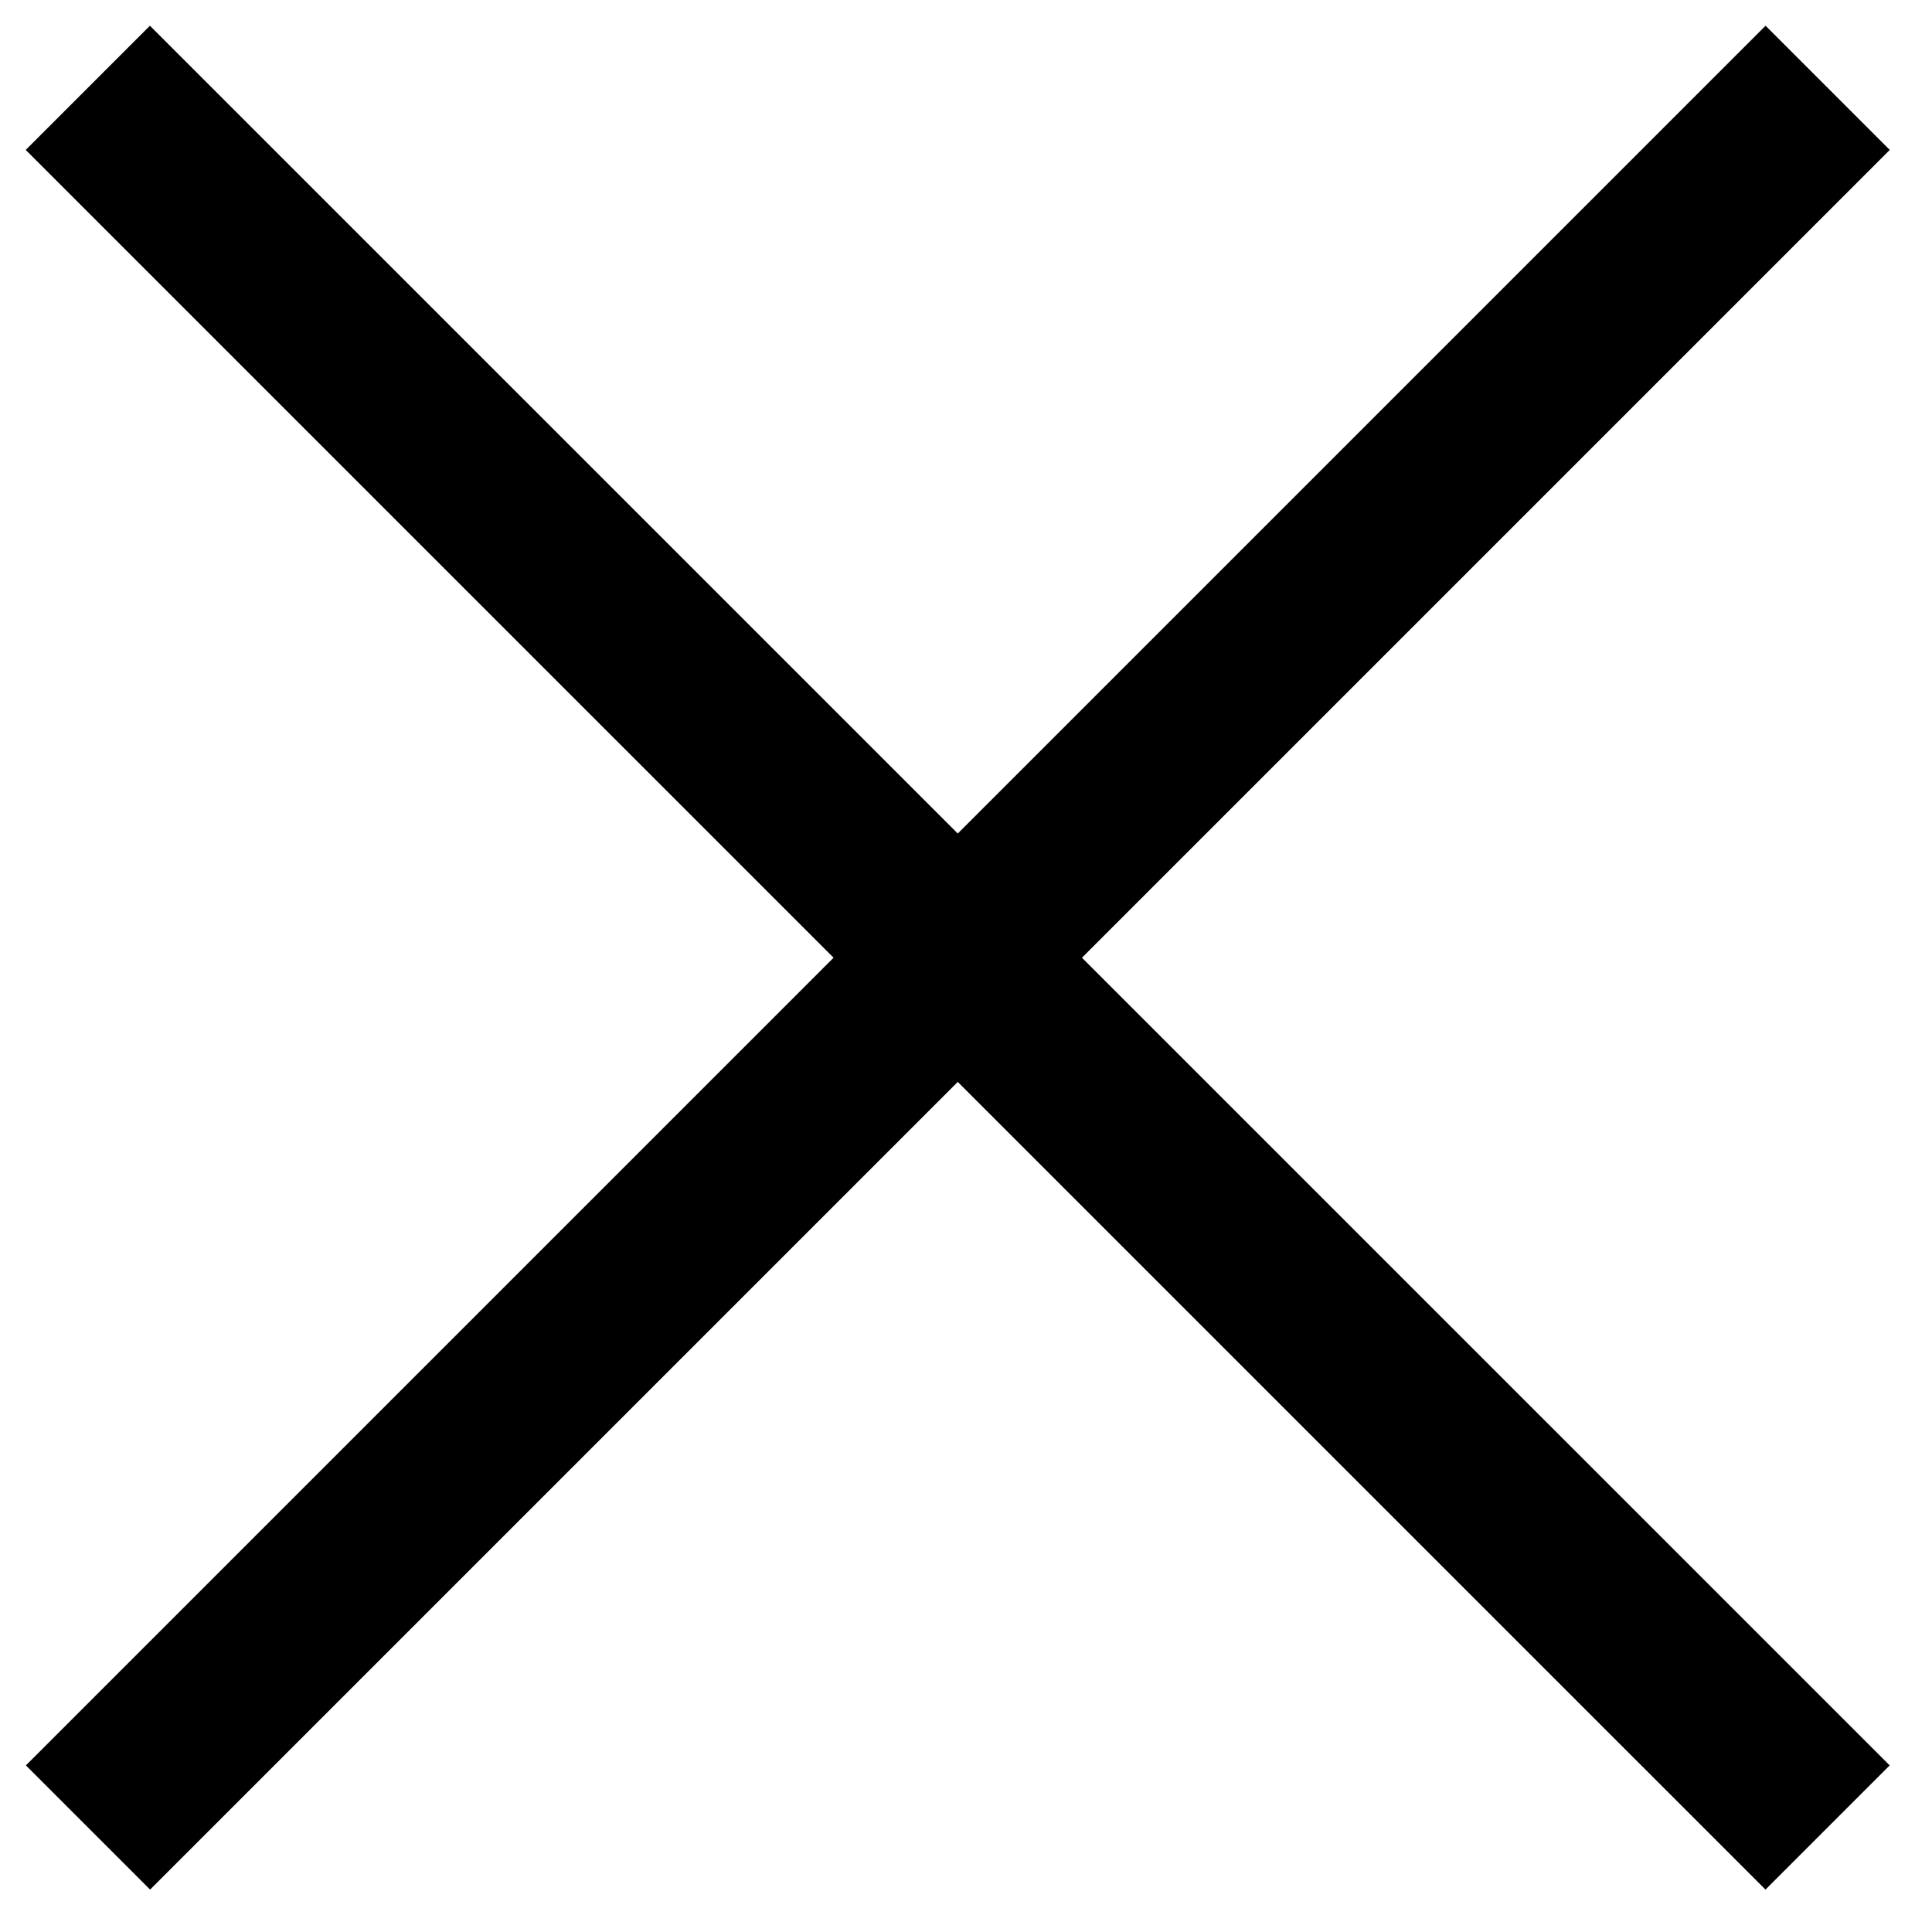
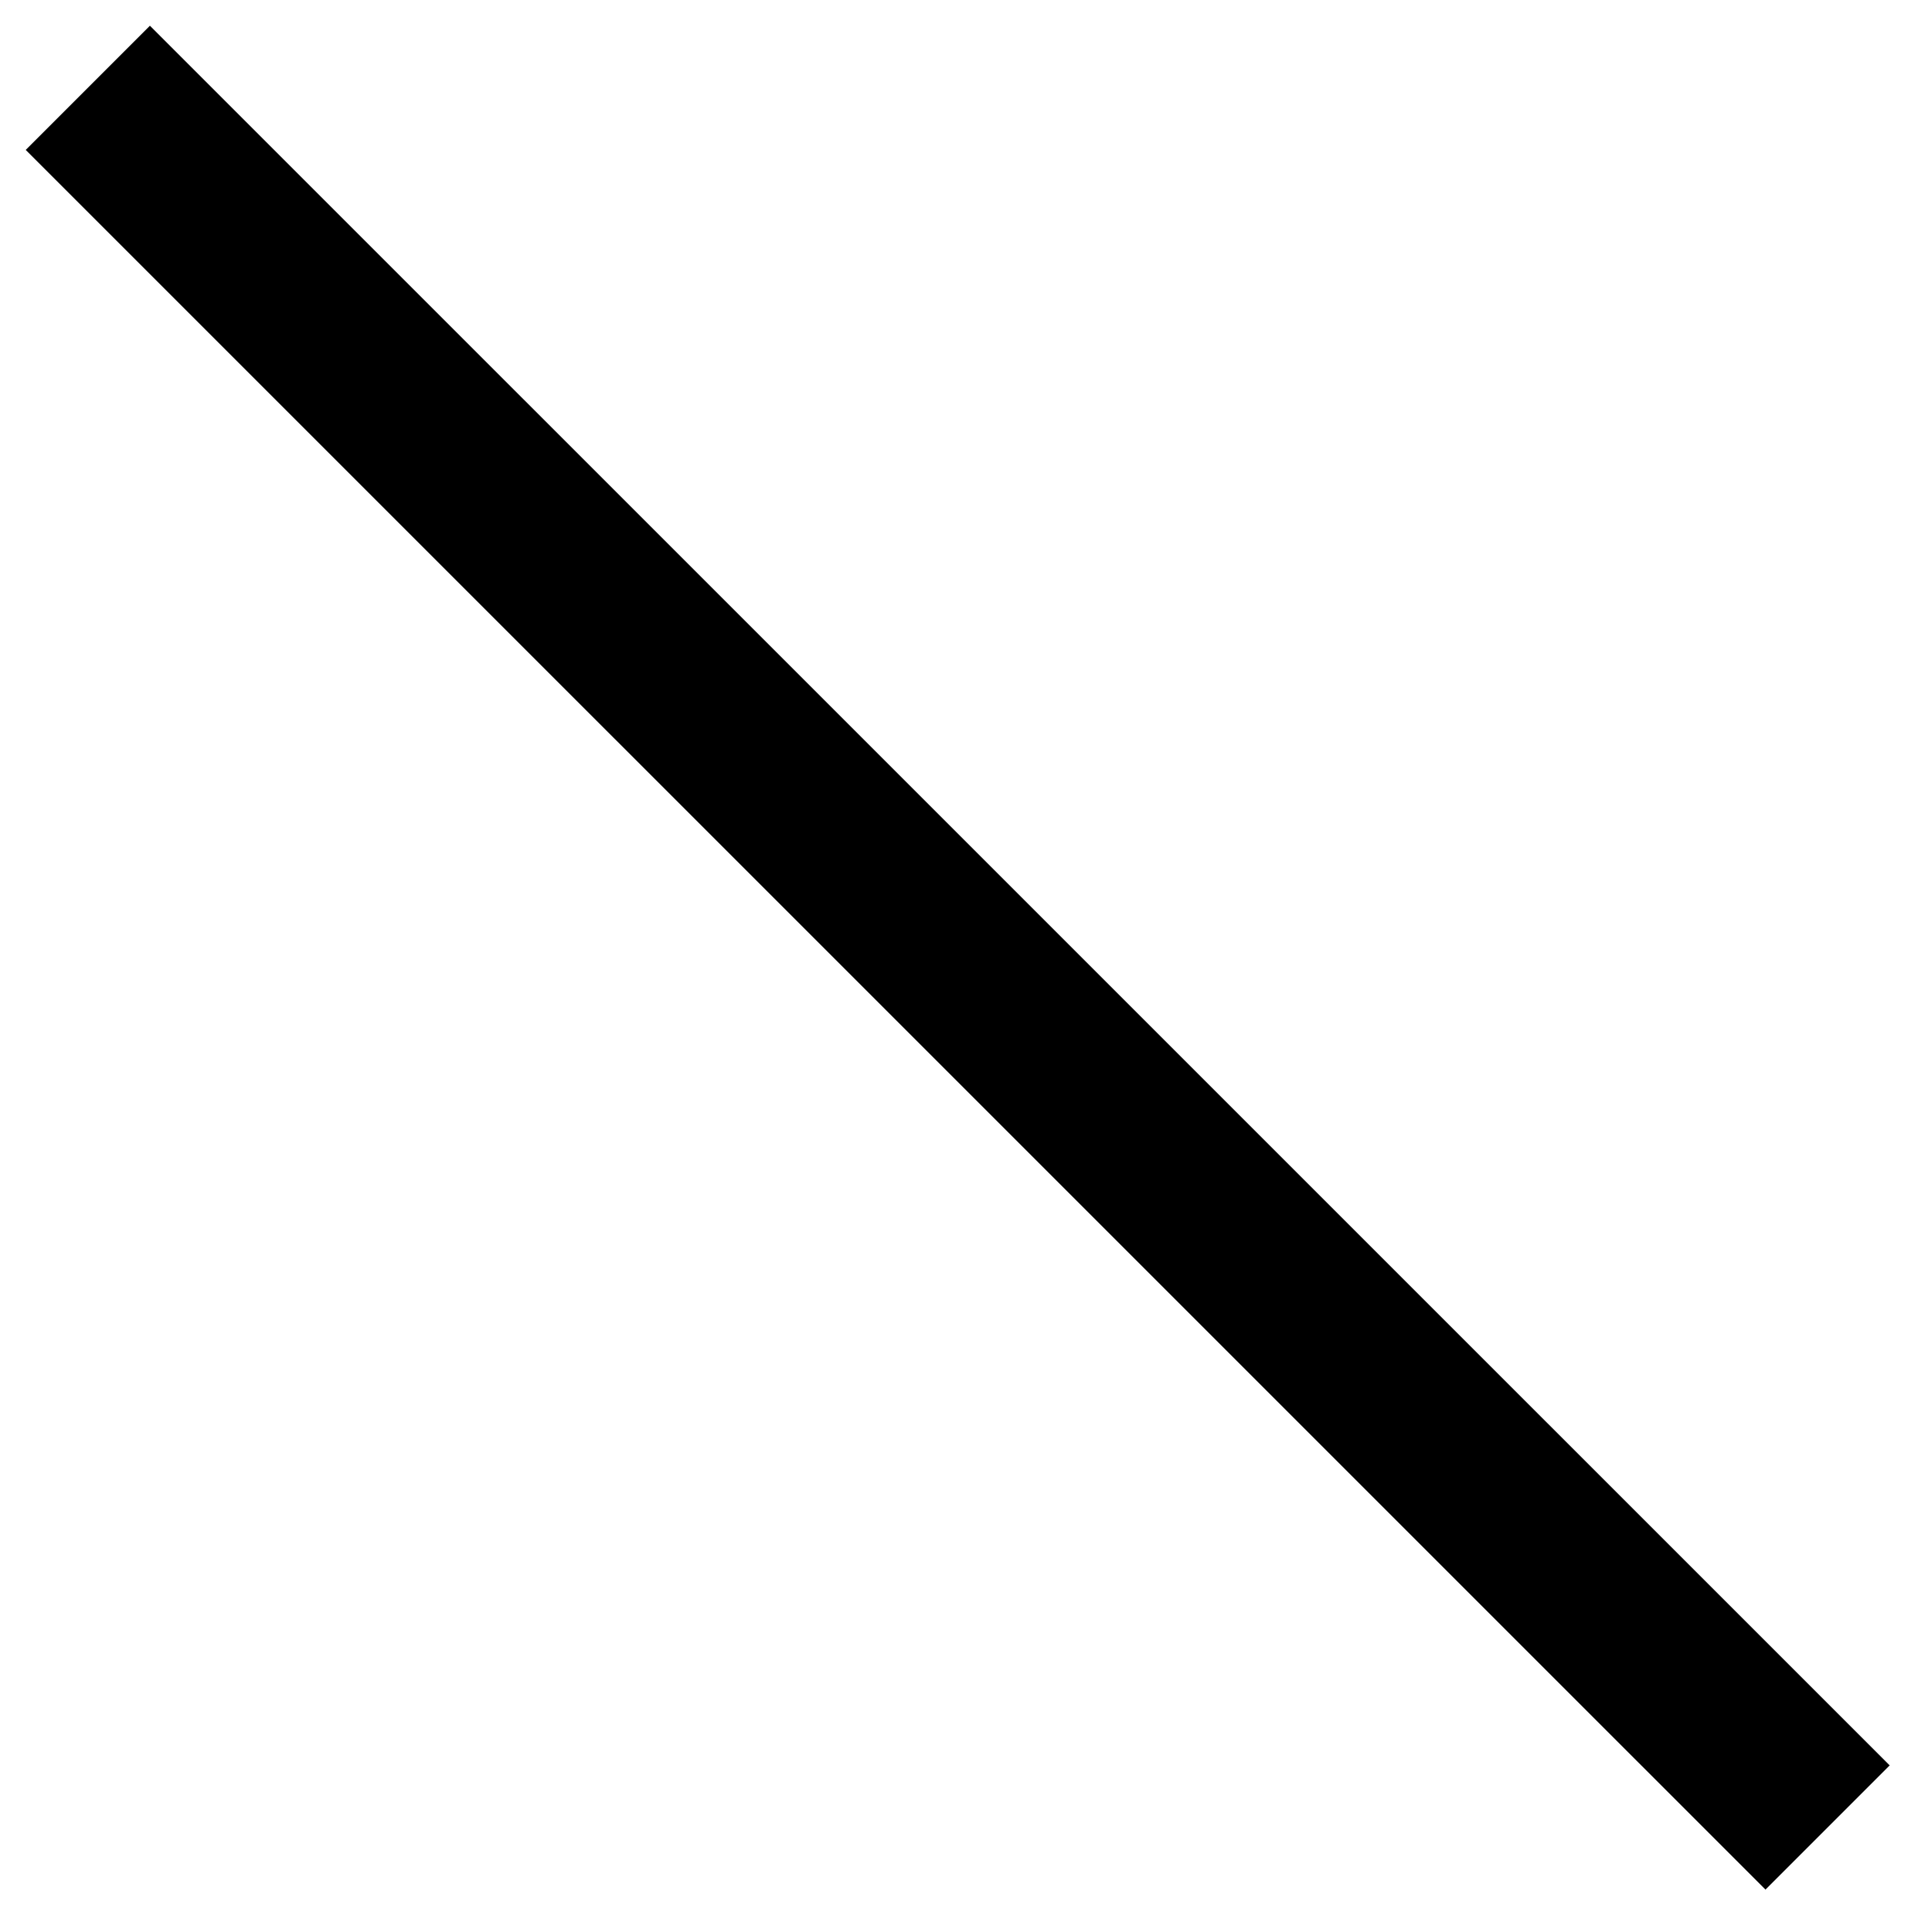
<svg xmlns="http://www.w3.org/2000/svg" width="22" height="22" viewBox="0 0 22 22" fill="none">
  <path d="M1 1L20.811 20.81" stroke-width="2" stroke="currentColor" />
-   <path d="M20.812 1L1.002 20.81" stroke-width="2" stroke="currentColor" />
</svg>